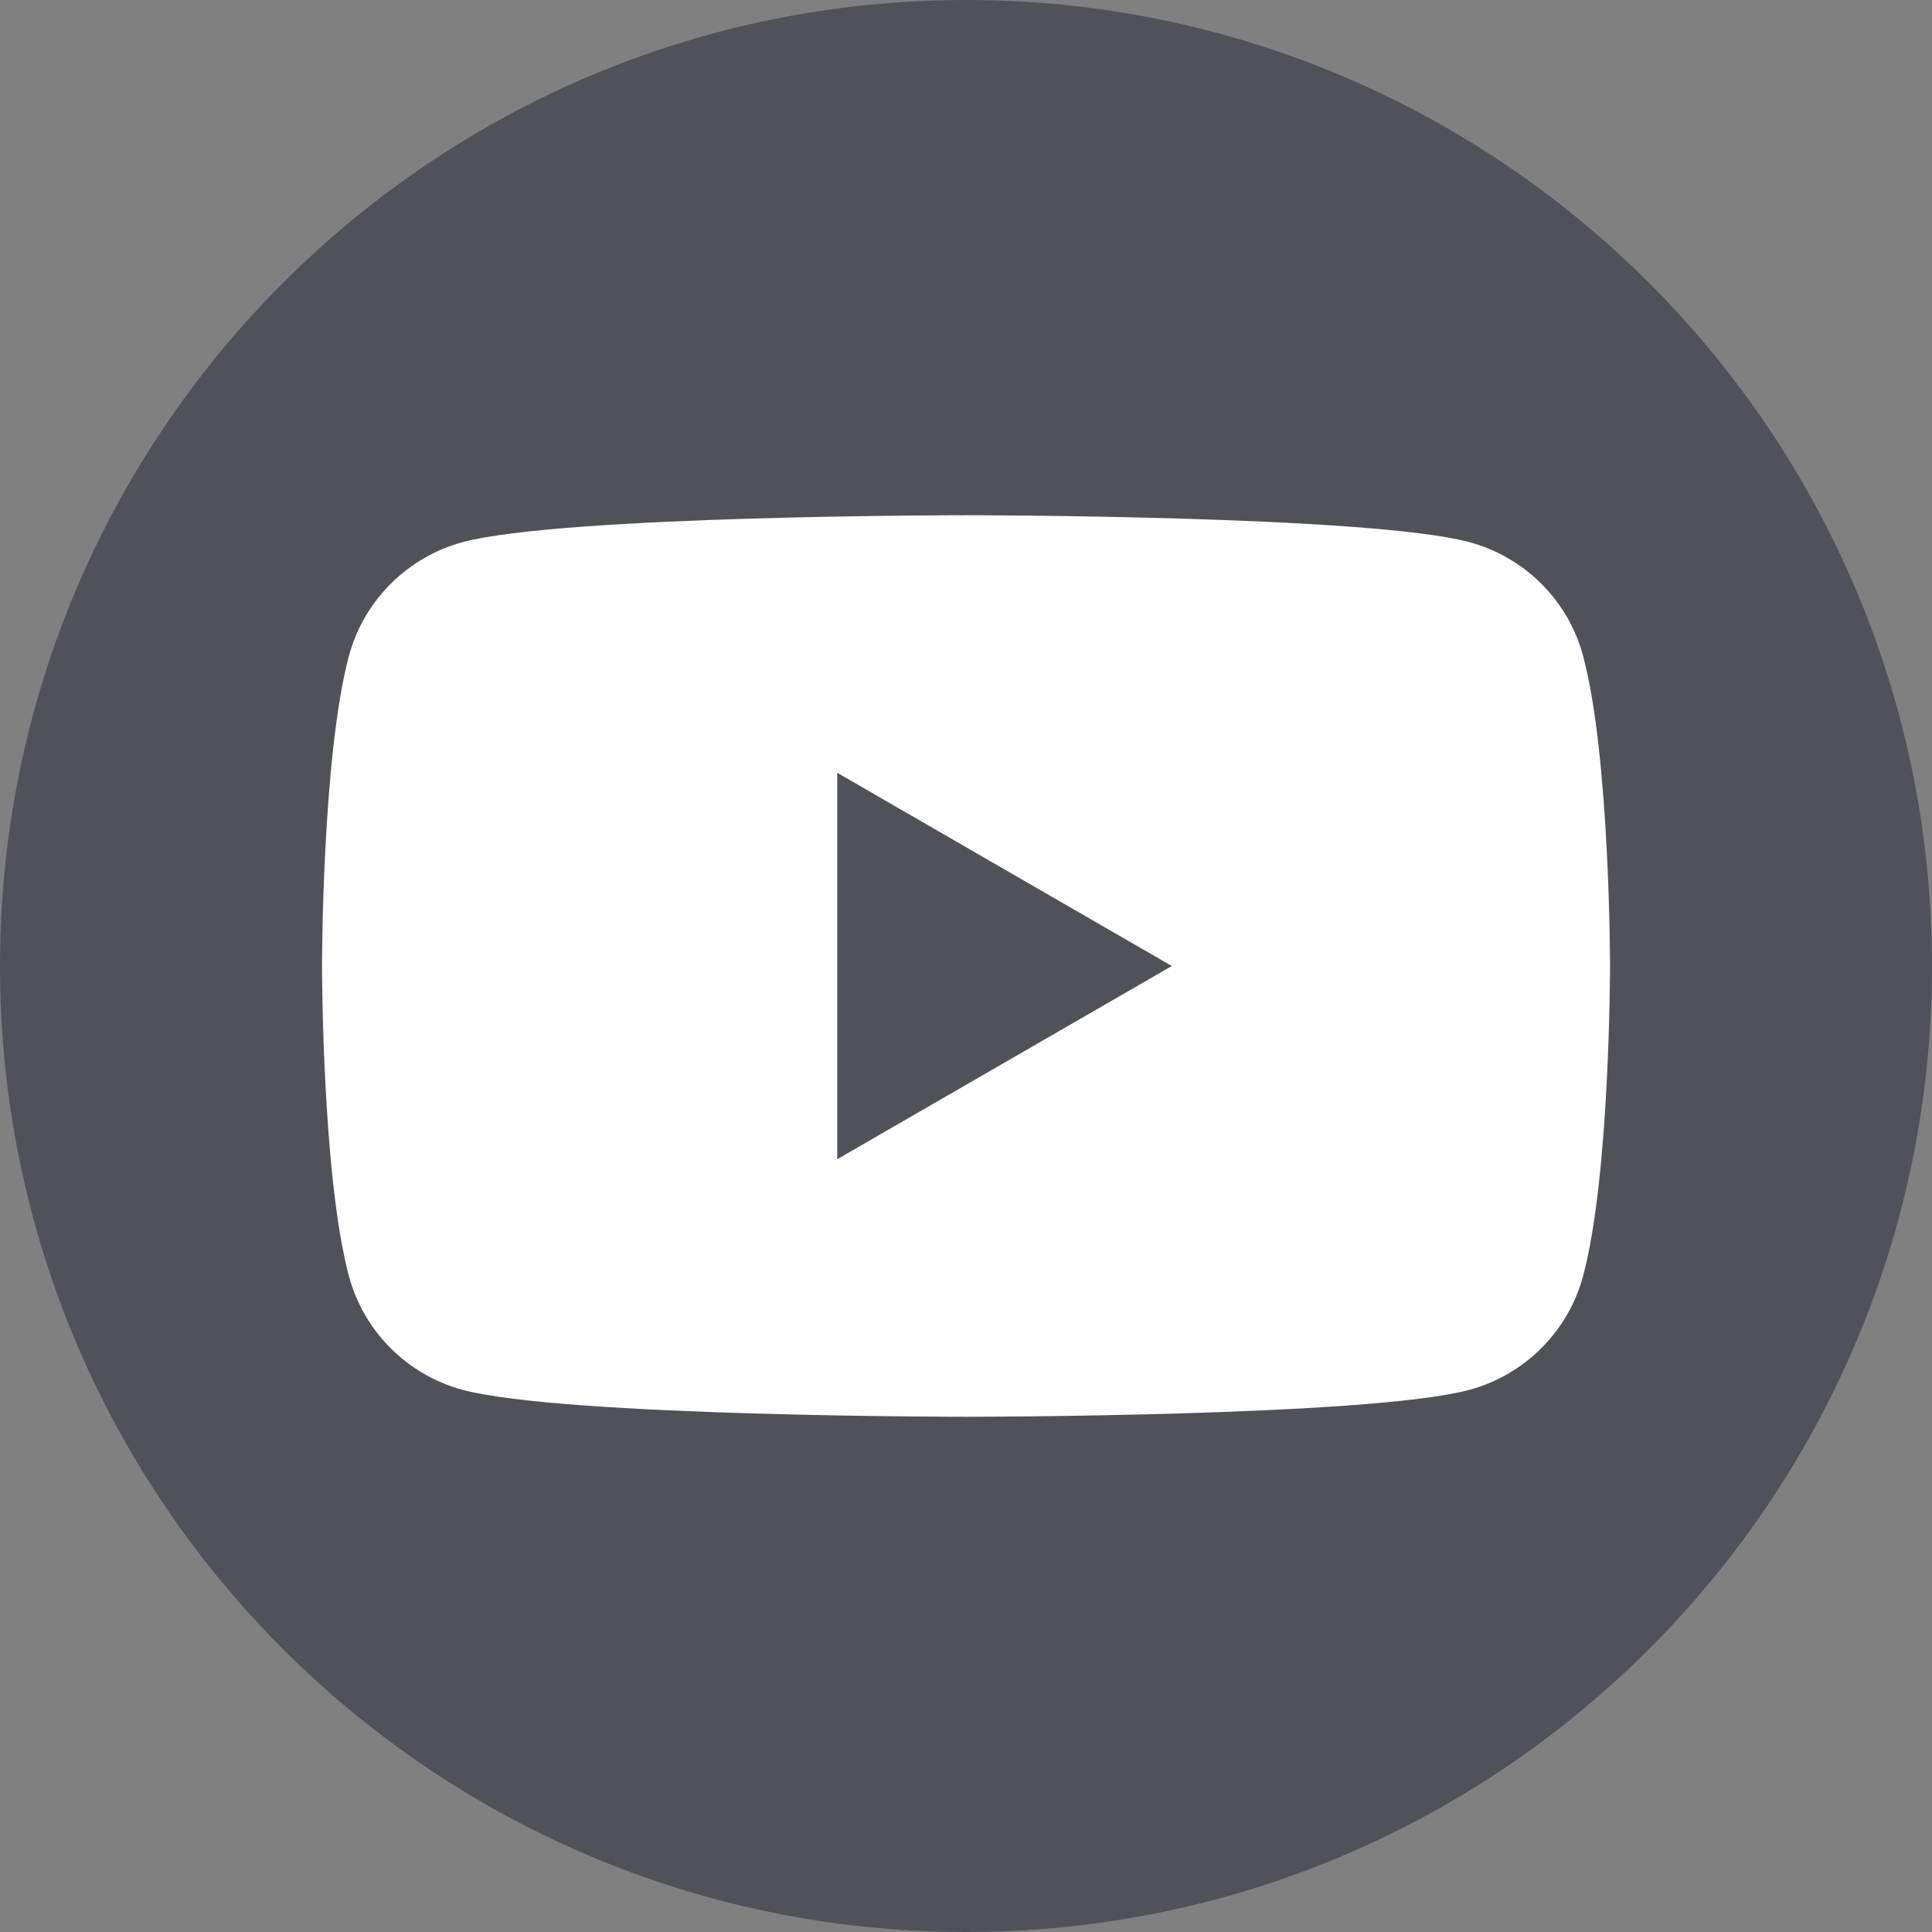
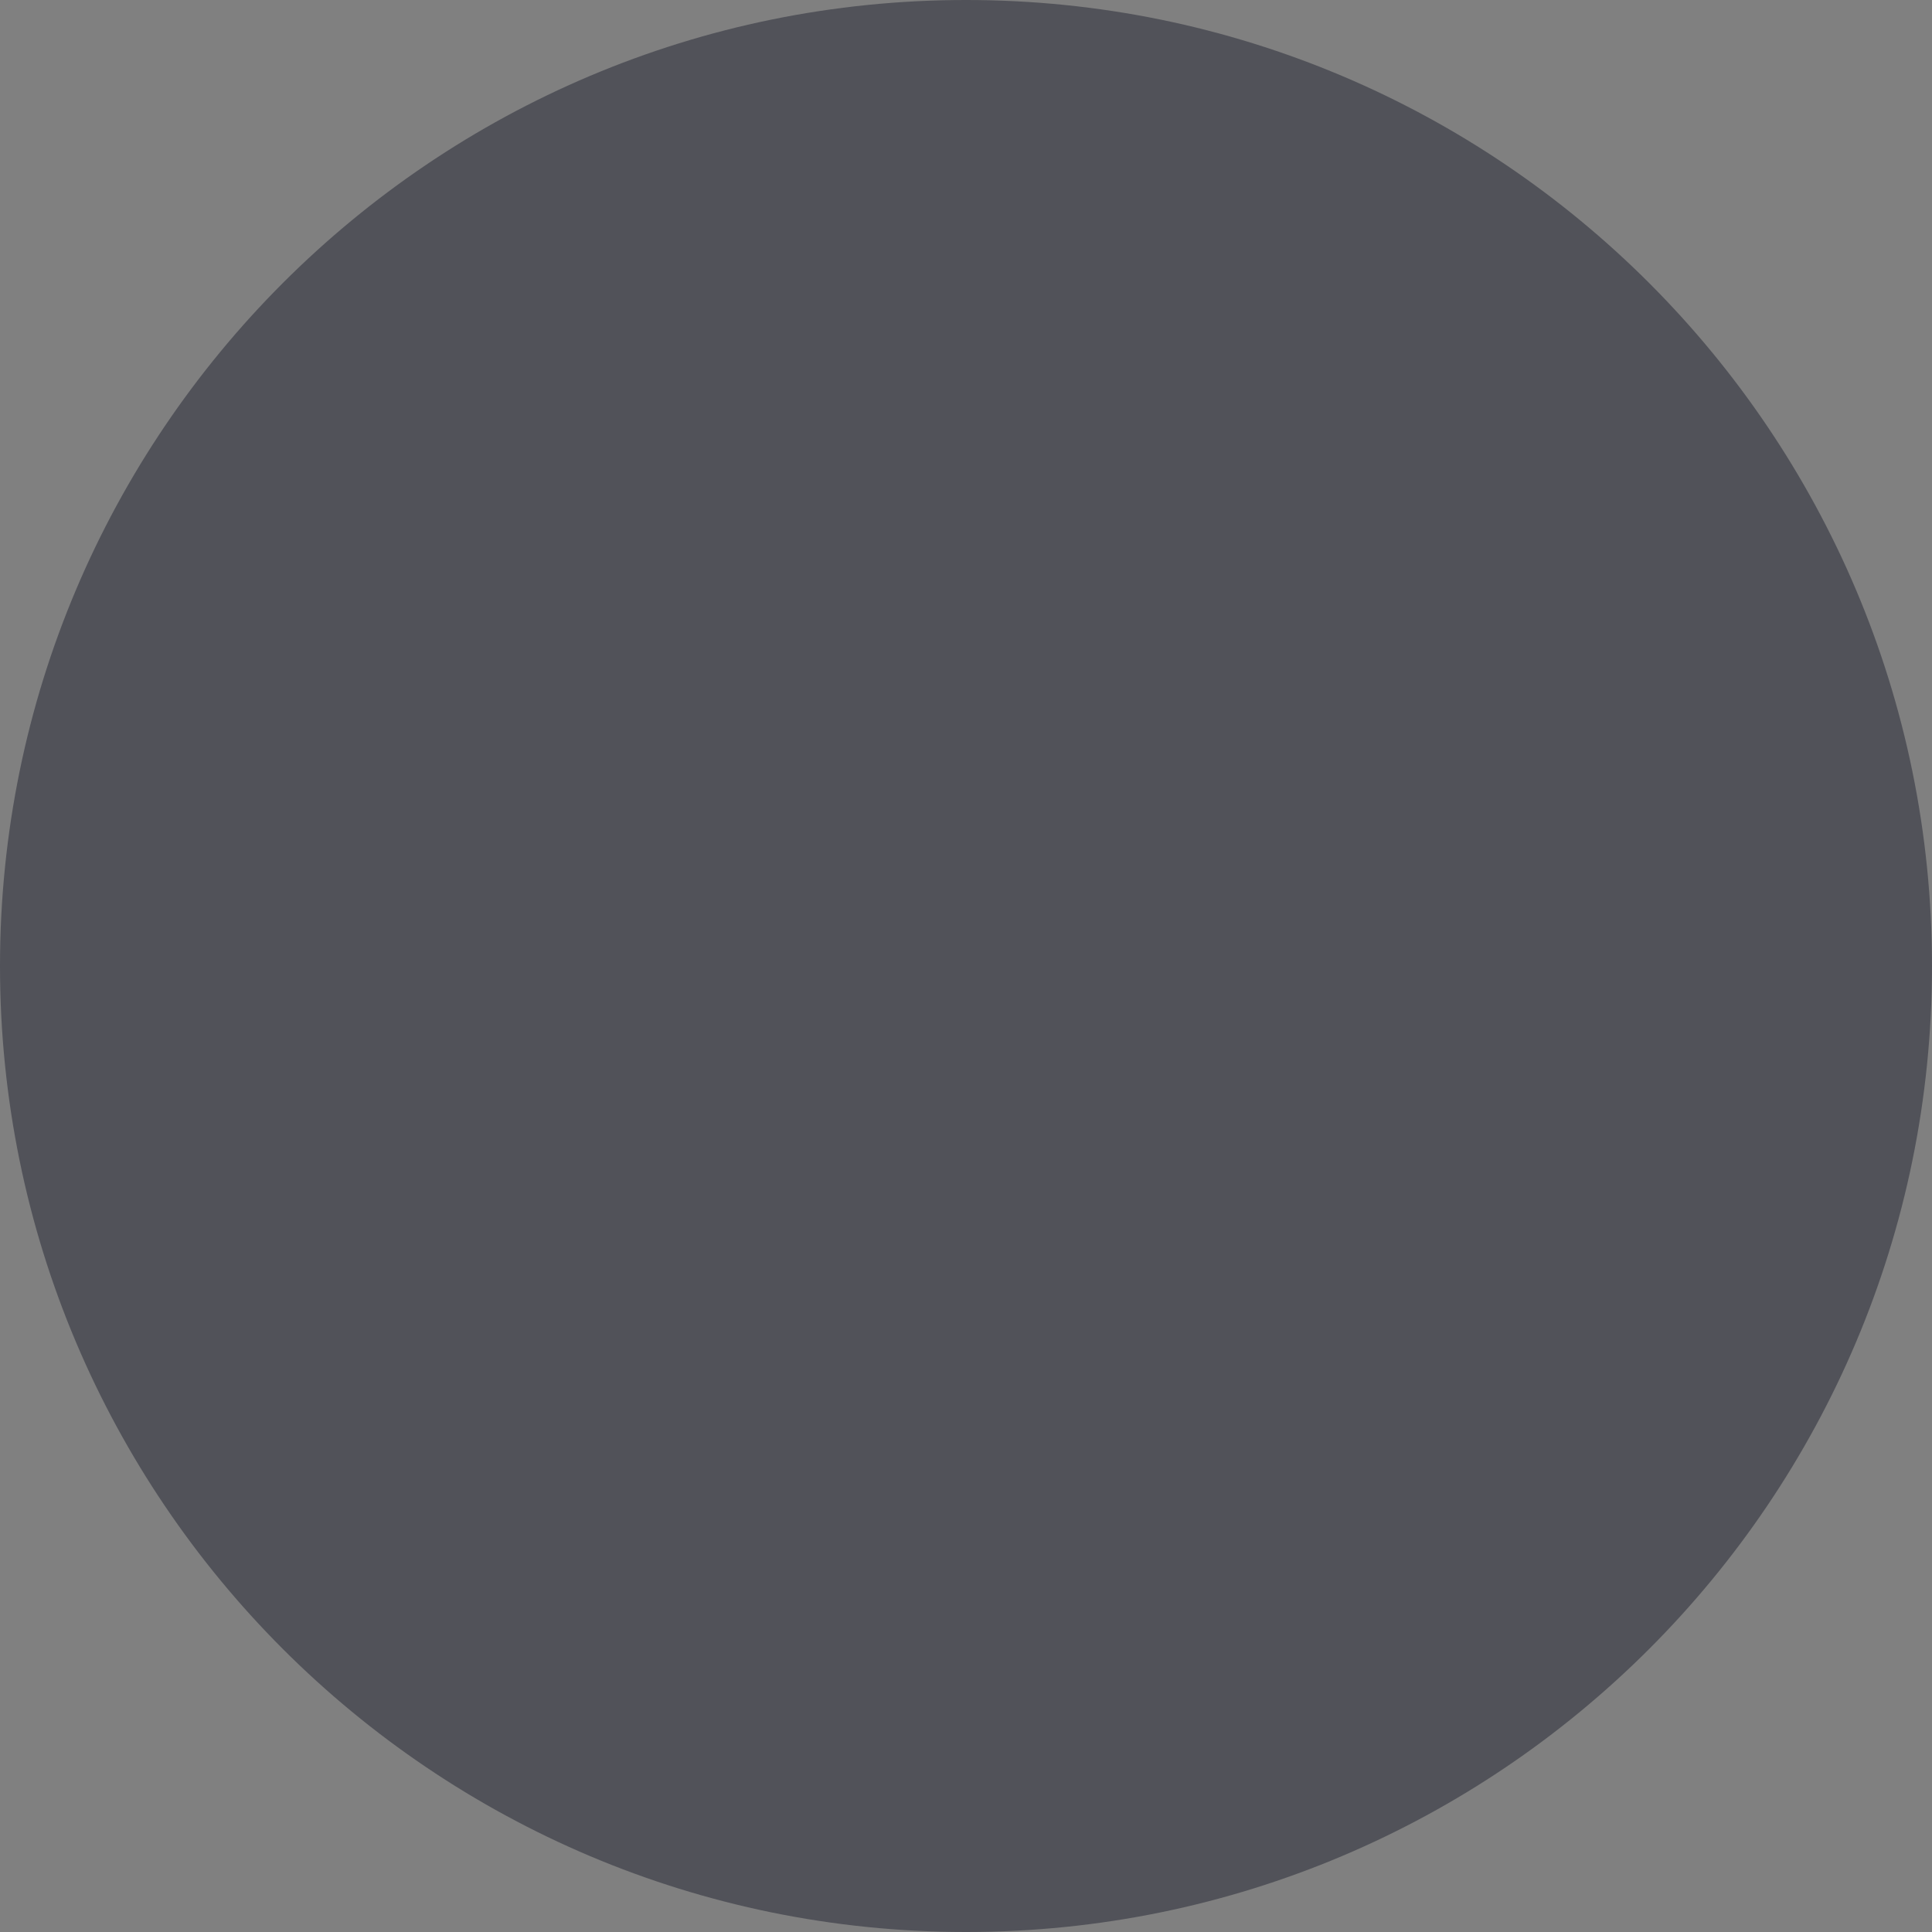
<svg xmlns="http://www.w3.org/2000/svg" width="34" height="34" viewBox="0 0 34 34" fill="none">
  <rect x="0" y="0" width="34" height="34" fill="#808080" stroke="none" />
  <g id="youtube">
    <path id="Vector" d="M17 34C26.389 34 34 26.389 34 17C34 7.611 26.389 -6.10352e-05 17 -6.10352e-05C7.611 -6.10352e-05 0 7.611 0 17C0 26.389 7.611 34 17 34Z" fill="#515259" />
-     <path id="Vector_2" d="M27.86 11.545C27.601 10.57 26.833 9.802 25.855 9.54C24.087 9.067 17 9.067 17 9.067C17 9.067 9.913 9.067 8.145 9.54C7.171 9.802 6.402 10.568 6.14 11.545C5.667 13.313 5.667 17 5.667 17C5.667 17 5.667 20.687 6.14 22.455C6.4 23.43 7.168 24.198 8.145 24.46C9.913 24.933 17 24.933 17 24.933C17 24.933 24.087 24.933 25.855 24.46C26.83 24.198 27.598 23.432 27.86 22.455C28.334 20.687 28.334 17 28.334 17C28.334 17 28.334 13.313 27.86 11.545ZM14.734 20.4V13.6L20.622 17L14.734 20.4Z" fill="white" />
  </g>
</svg>